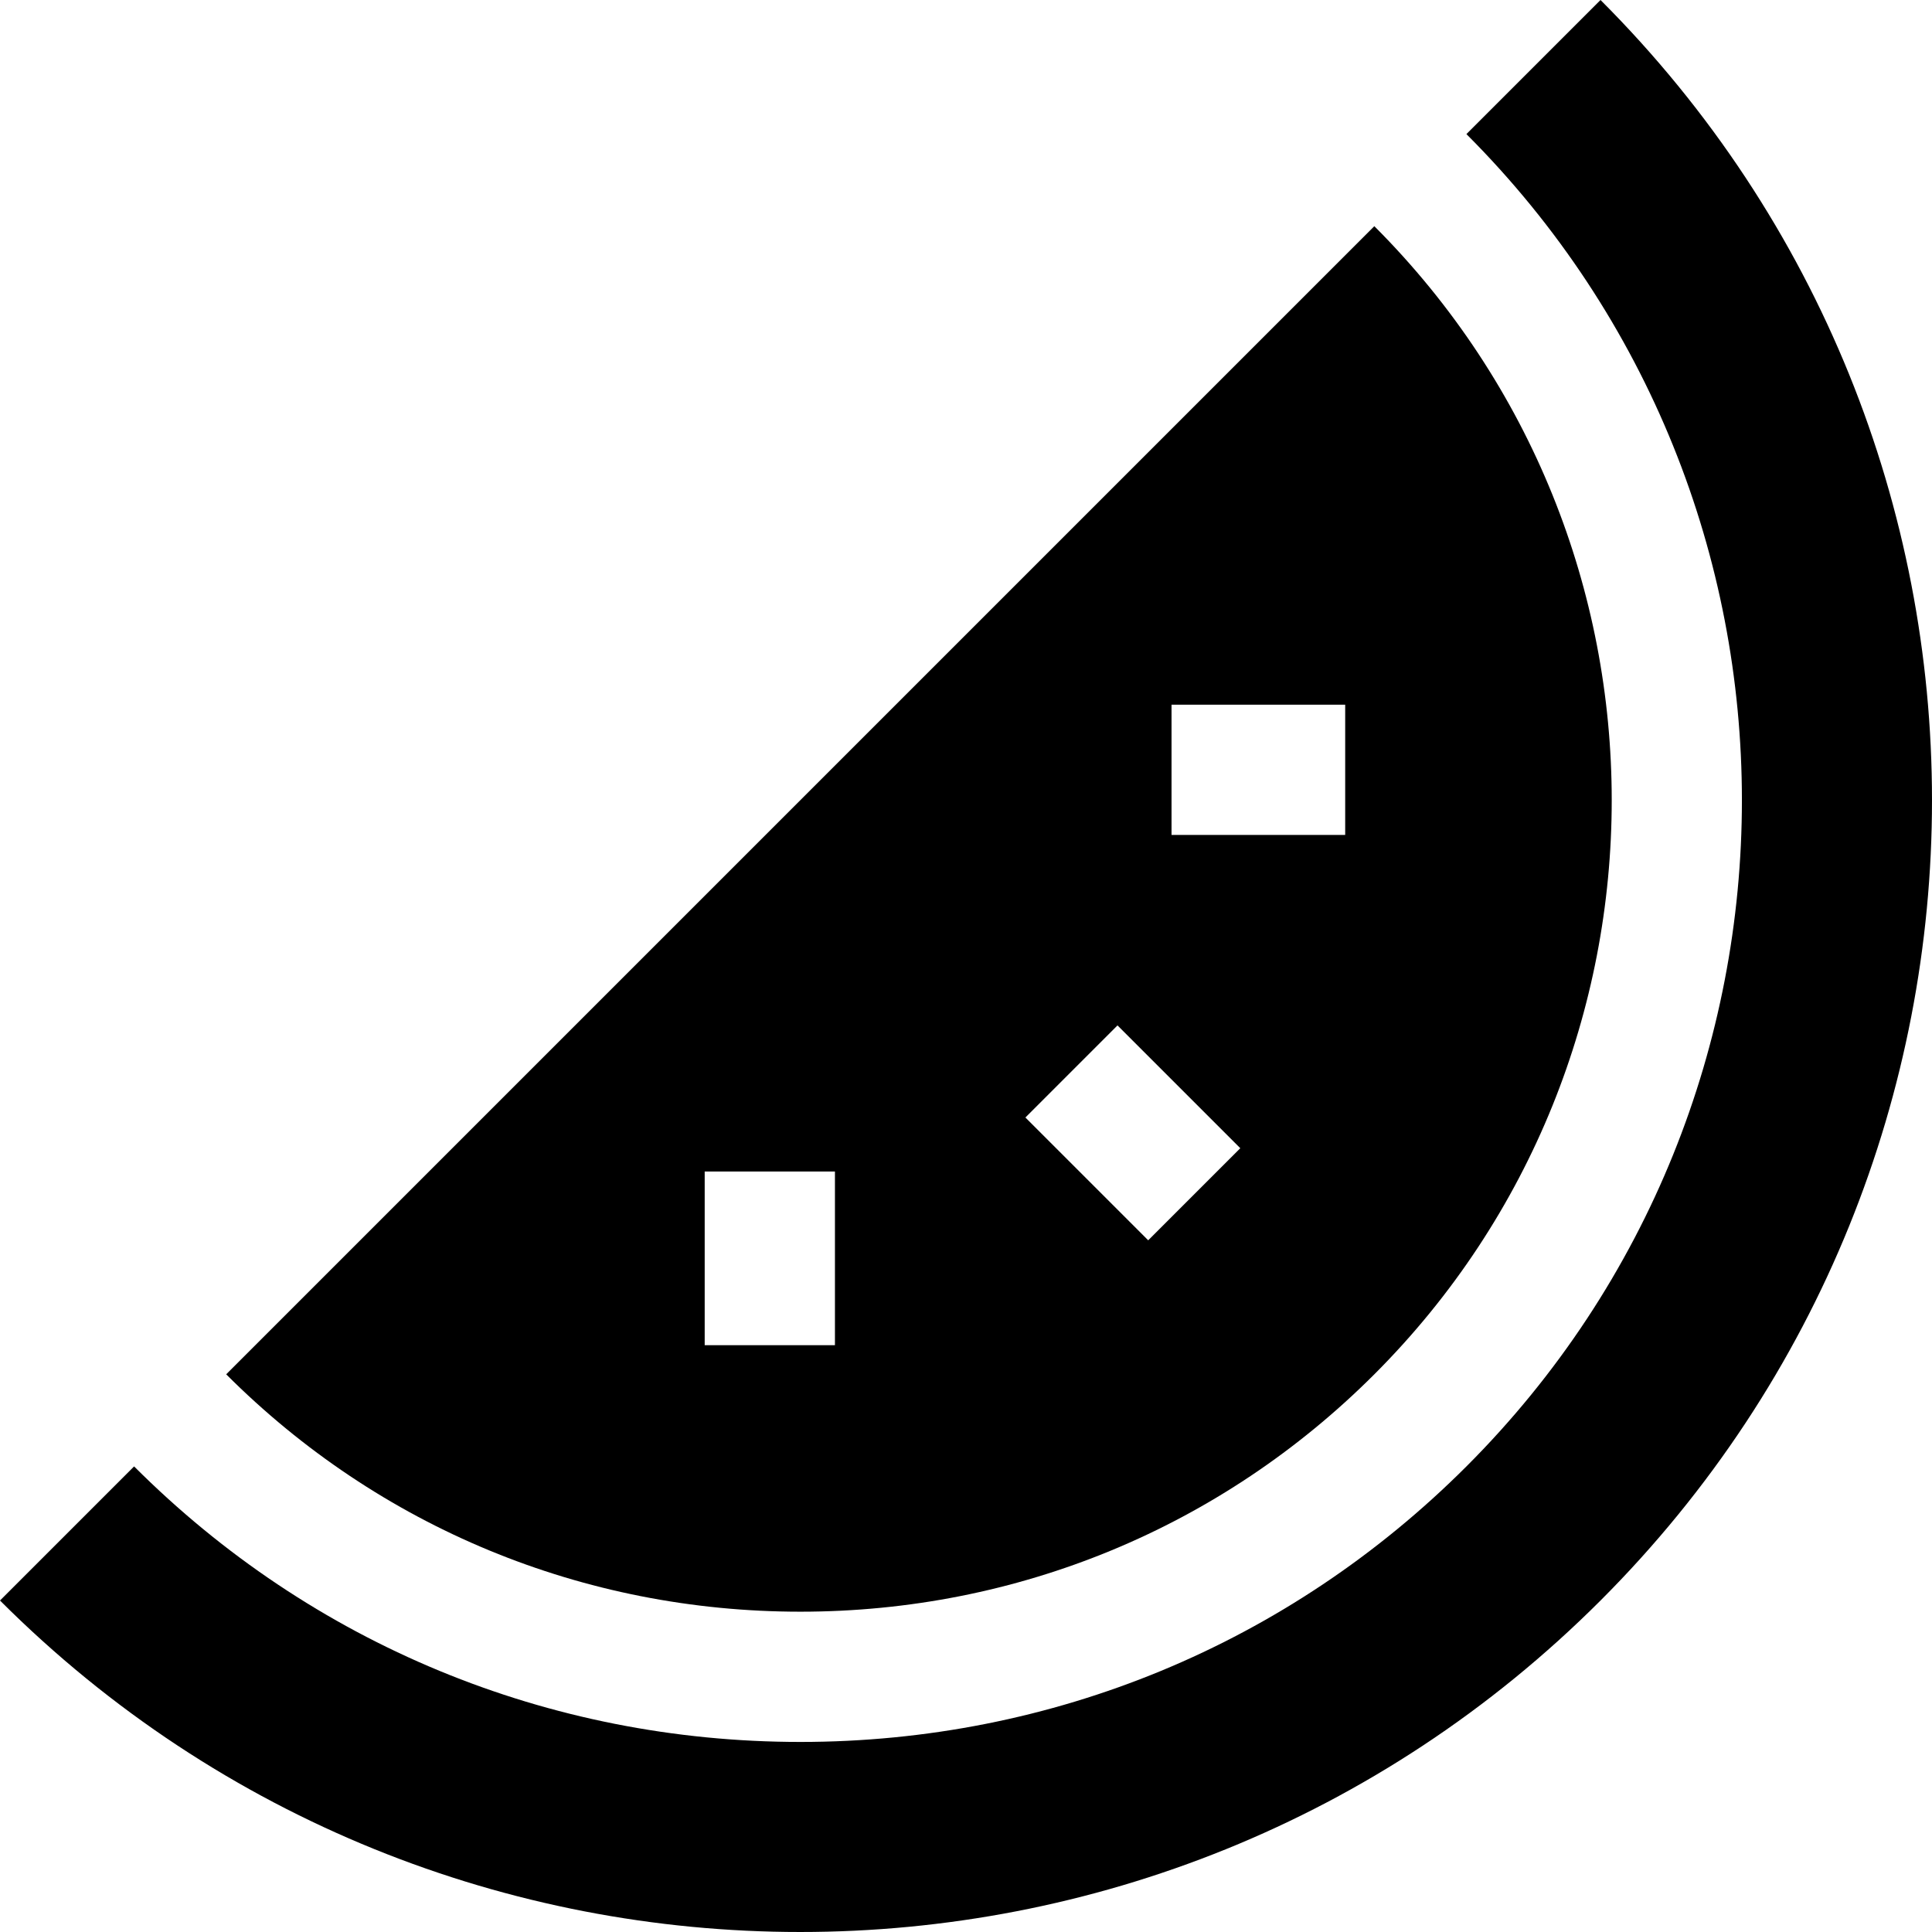
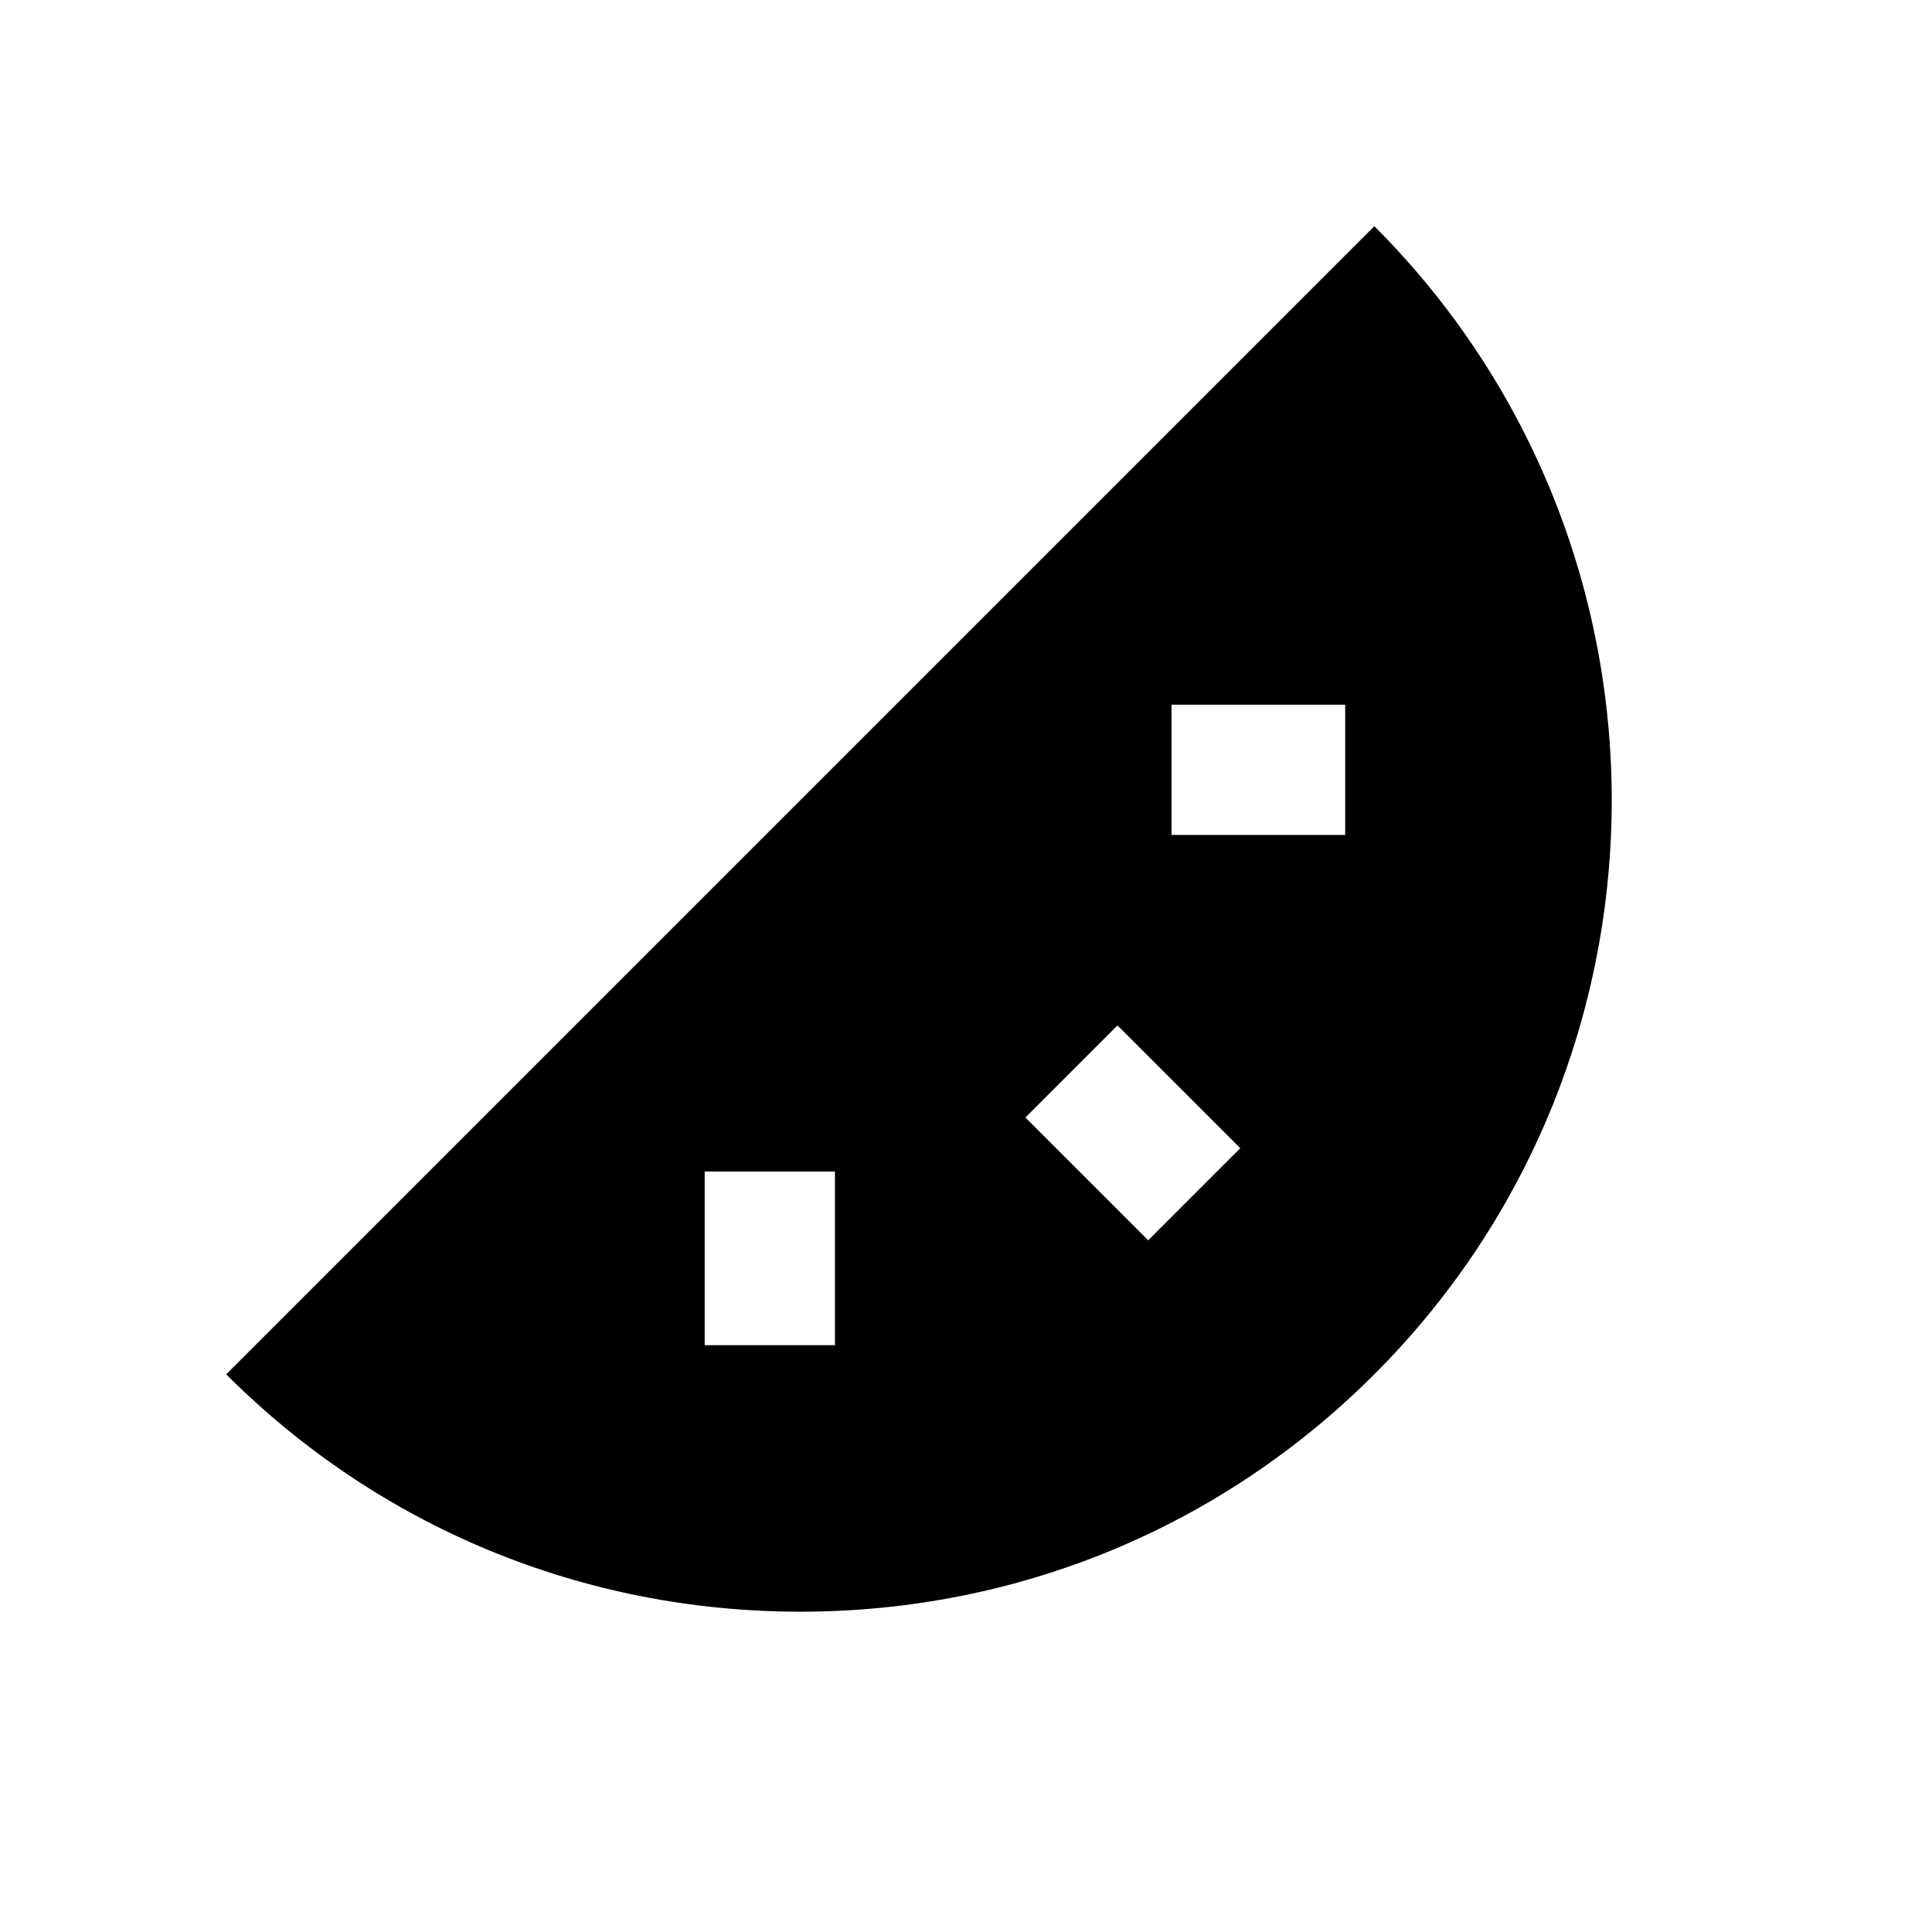
<svg xmlns="http://www.w3.org/2000/svg" fill="#000000" height="800px" width="800px" version="1.1" id="Layer_1" viewBox="0 0 445 445" xml:space="preserve">
  <g>
    <path d="M184.345,371.224c49.999,0.002,96.944-19.415,132.205-54.675c72.908-72.909,72.908-191.54,0-264.449L52.1,316.55   C87.354,351.802,134.312,371.219,184.345,371.224z M269.839,162.313h40v30h-40V162.313z M257.396,236.184l28.284,28.284   l-21.213,21.213l-28.284-28.284L257.396,236.184z M162.313,269.839h30v40h-30V269.839z" />
-     <path d="M368.65,0l-30.887,30.887c84.605,84.606,84.605,222.27,0,306.875c-40.924,40.924-95.408,63.462-153.418,63.462   c-58.047-0.005-112.539-22.543-153.458-63.461L0,368.65c101.8,101.8,266.85,101.8,368.65,0C470.45,266.85,470.45,101.8,368.65,0z" />
  </g>
</svg>